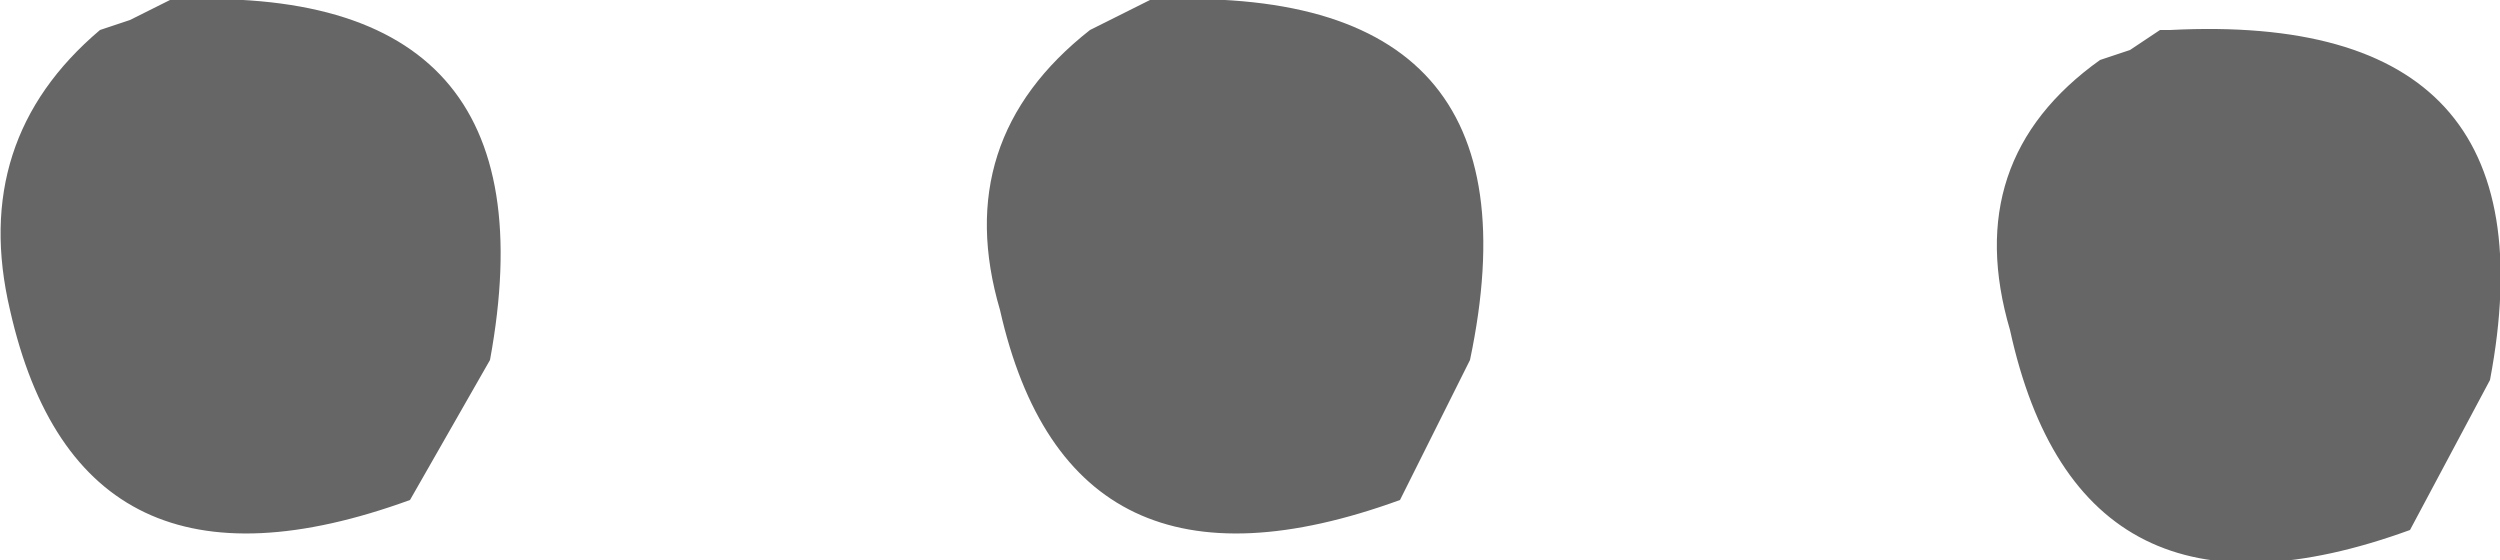
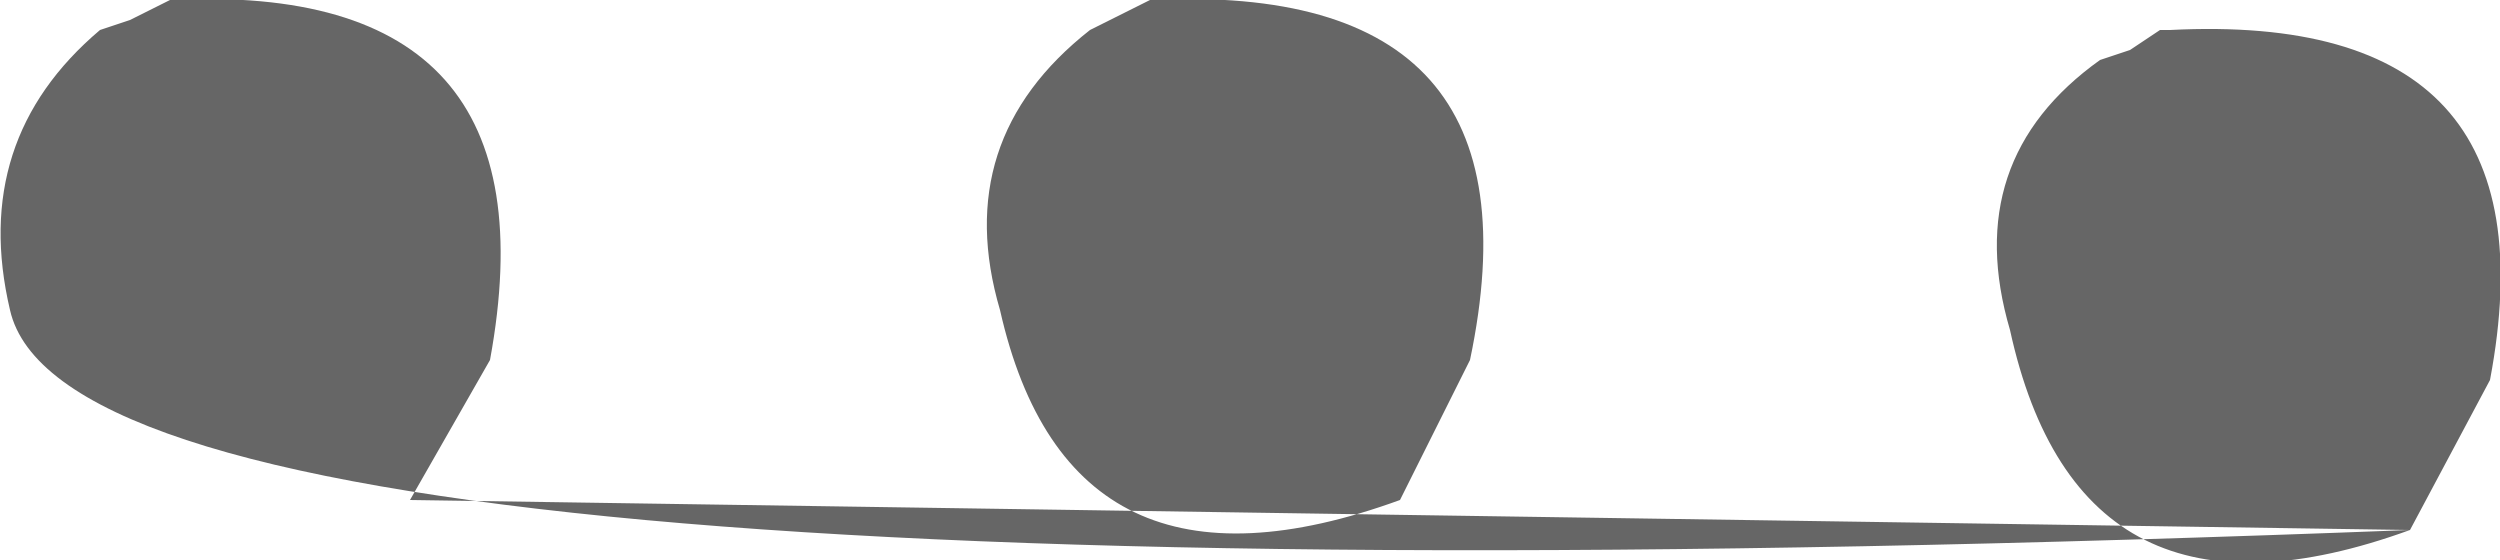
<svg xmlns="http://www.w3.org/2000/svg" height="2.8px" width="12.5px">
  <g transform="matrix(1.0, 0.0, 0.0, 1.0, -0.15, 1.4)">
-     <path d="M12.2 1.25 Q10.55 1.85 10.2 0.25 9.95 -0.6 10.65 -1.1 L10.8 -1.15 10.95 -1.25 11.0 -1.25 Q12.95 -1.35 12.6 0.5 L12.2 1.25 M2.2 1.1 Q0.55 1.7 0.2 0.15 0.0 -0.7 0.65 -1.25 L0.8 -1.3 1.0 -1.4 Q2.95 -1.5 2.6 0.4 L2.2 1.1 M5.9 -1.4 Q7.9 -1.5 7.5 0.4 L7.15 1.1 Q5.5 1.7 5.15 0.15 4.9 -0.7 5.6 -1.25 L5.7 -1.3 5.9 -1.4" fill="#666666" fill-rule="evenodd" stroke="none" />
+     <path d="M12.2 1.25 Q10.55 1.85 10.2 0.25 9.95 -0.6 10.65 -1.1 L10.8 -1.15 10.95 -1.25 11.0 -1.25 Q12.95 -1.35 12.6 0.5 L12.2 1.25 Q0.55 1.7 0.2 0.15 0.0 -0.7 0.65 -1.25 L0.8 -1.3 1.0 -1.4 Q2.95 -1.5 2.6 0.4 L2.2 1.1 M5.9 -1.4 Q7.9 -1.5 7.5 0.4 L7.15 1.1 Q5.5 1.7 5.15 0.15 4.9 -0.7 5.6 -1.25 L5.7 -1.3 5.9 -1.4" fill="#666666" fill-rule="evenodd" stroke="none" />
  </g>
</svg>